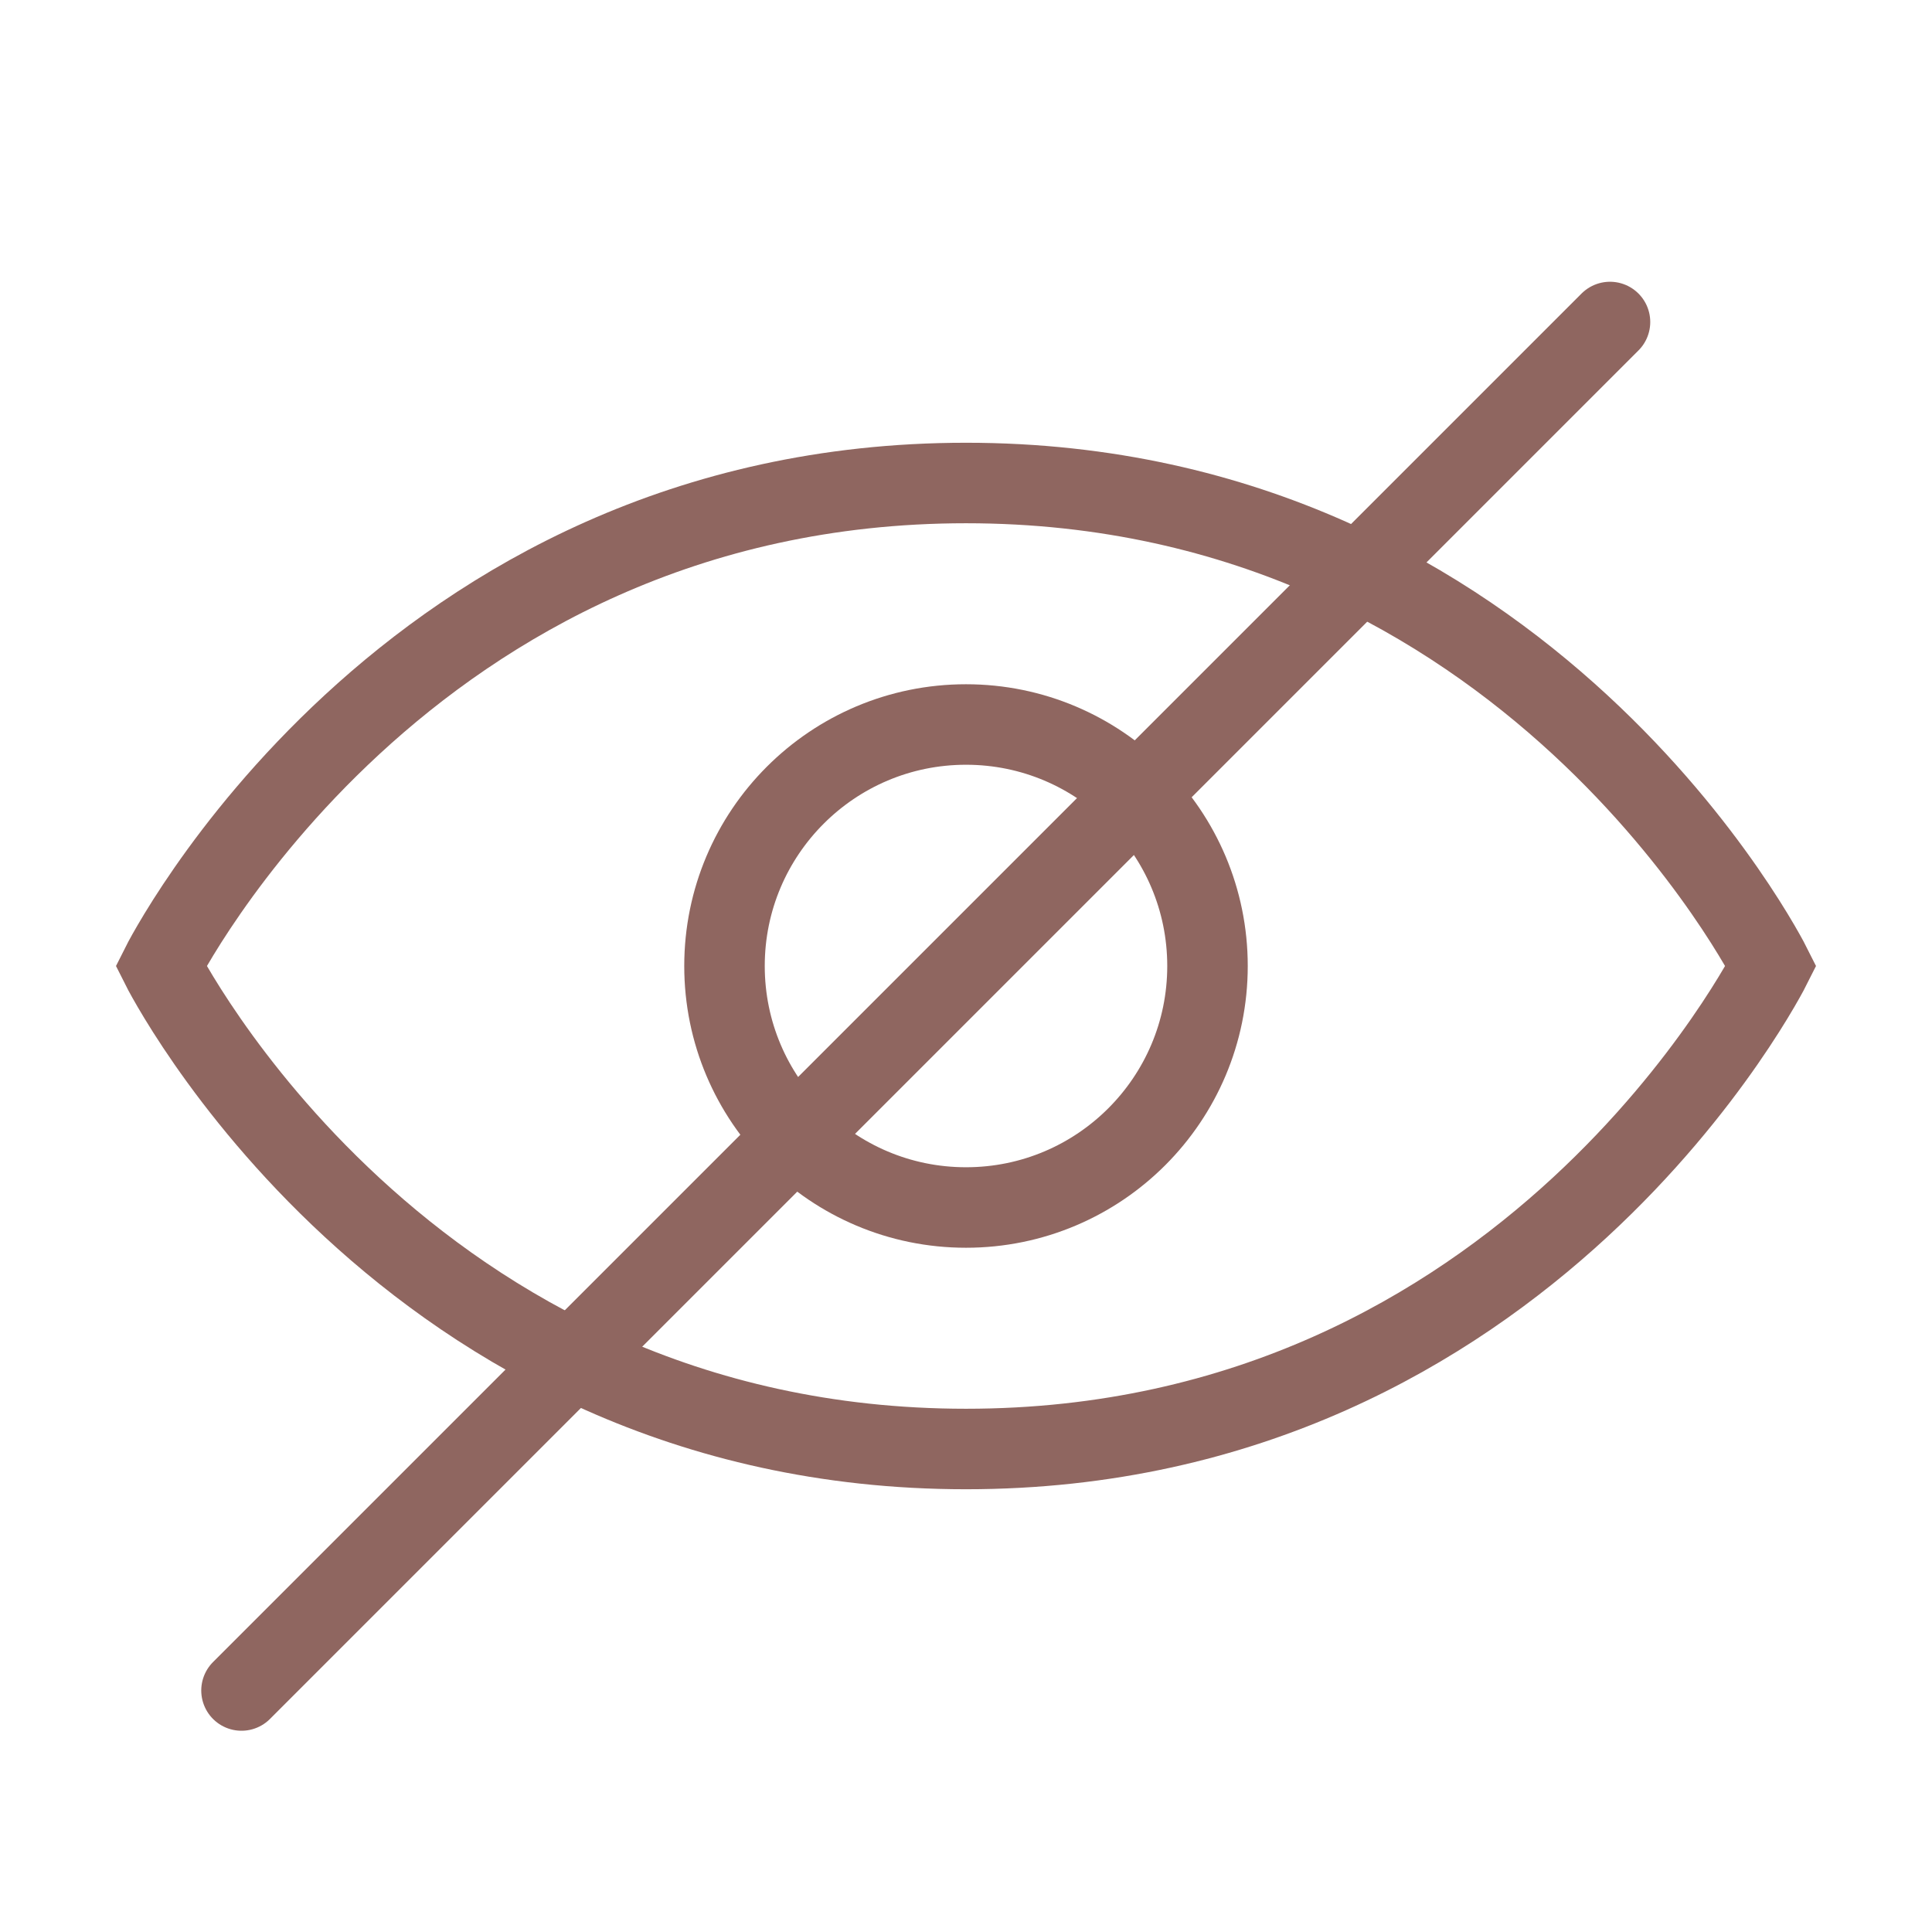
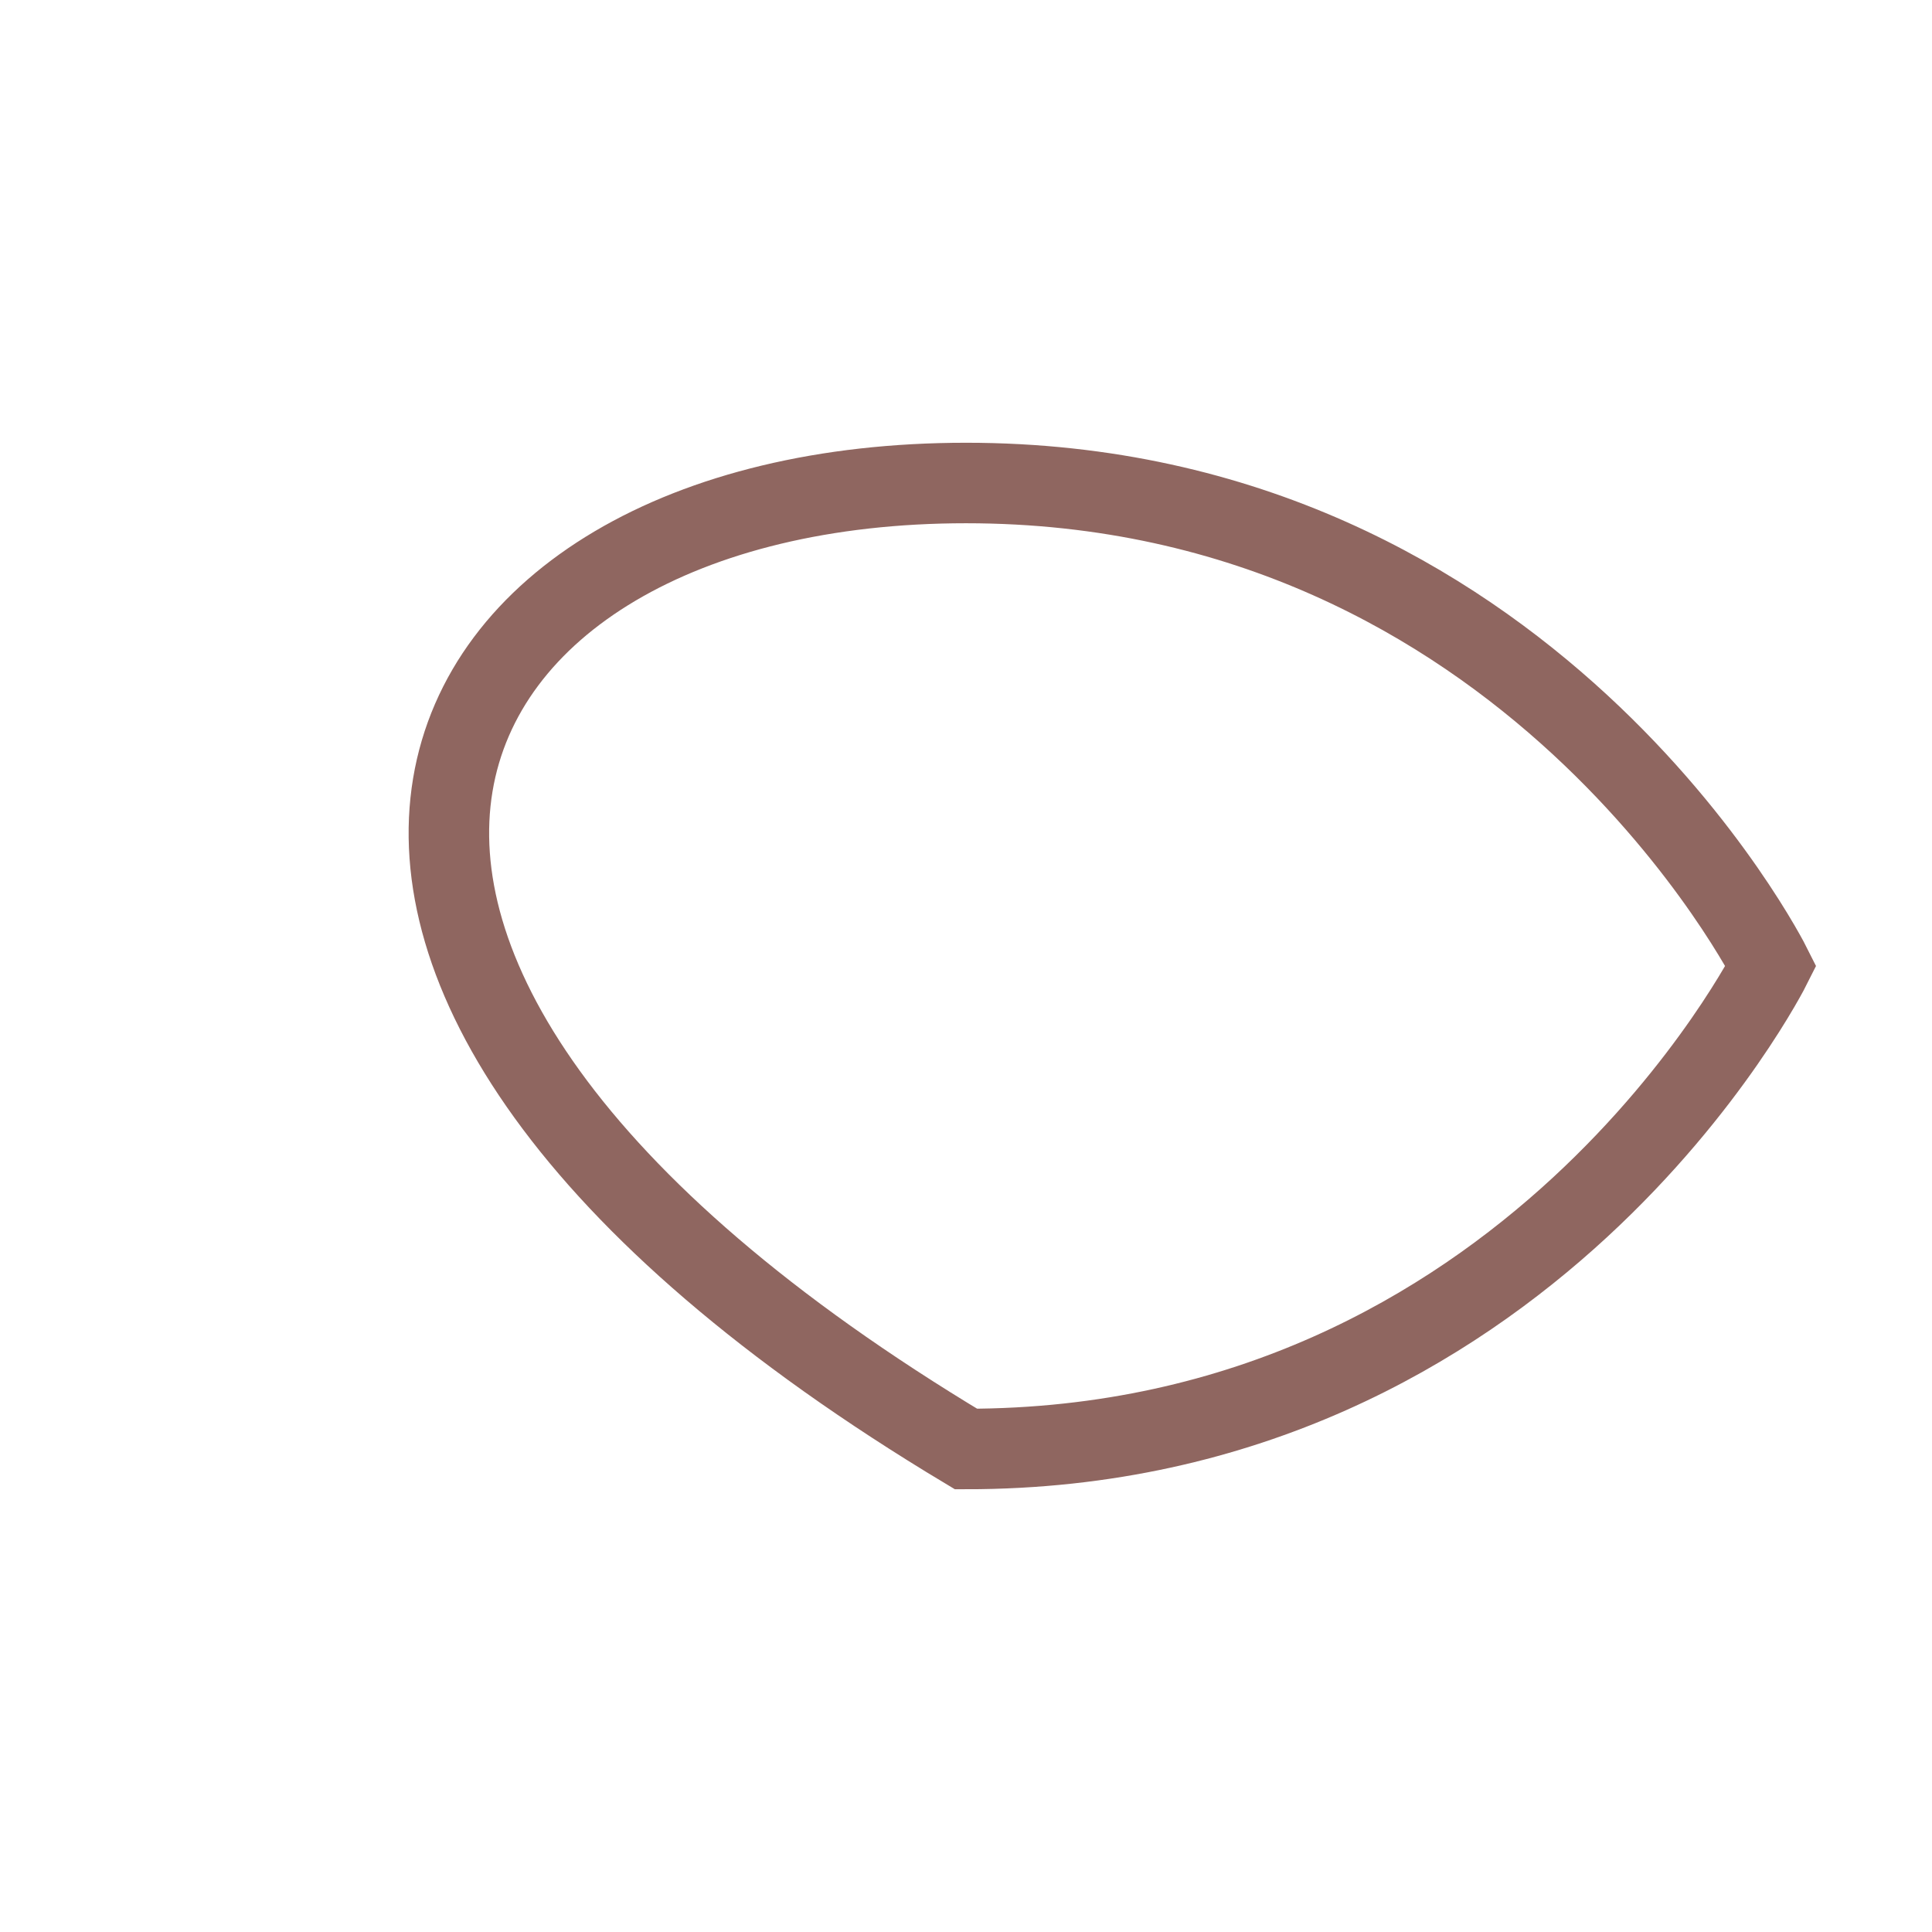
<svg xmlns="http://www.w3.org/2000/svg" width="24" height="24" viewBox="0 0 24 24" fill="none">
-   <path d="M22 12C22 12 19 18 12 18C5 18 2 12 2 12C2 12 5 6 12 6C19 6 22 12 22 12Z" stroke="#8F6660" stroke-linecap="round" />
-   <circle cx="12" cy="12" r="3" stroke="#8F6660" stroke-linecap="round" />
-   <path d="M3 21L20 4" stroke="#8F6660" stroke-linecap="round" />
+   <path d="M22 12C22 12 19 18 12 18C2 12 5 6 12 6C19 6 22 12 22 12Z" stroke="#8F6660" stroke-linecap="round" />
</svg>